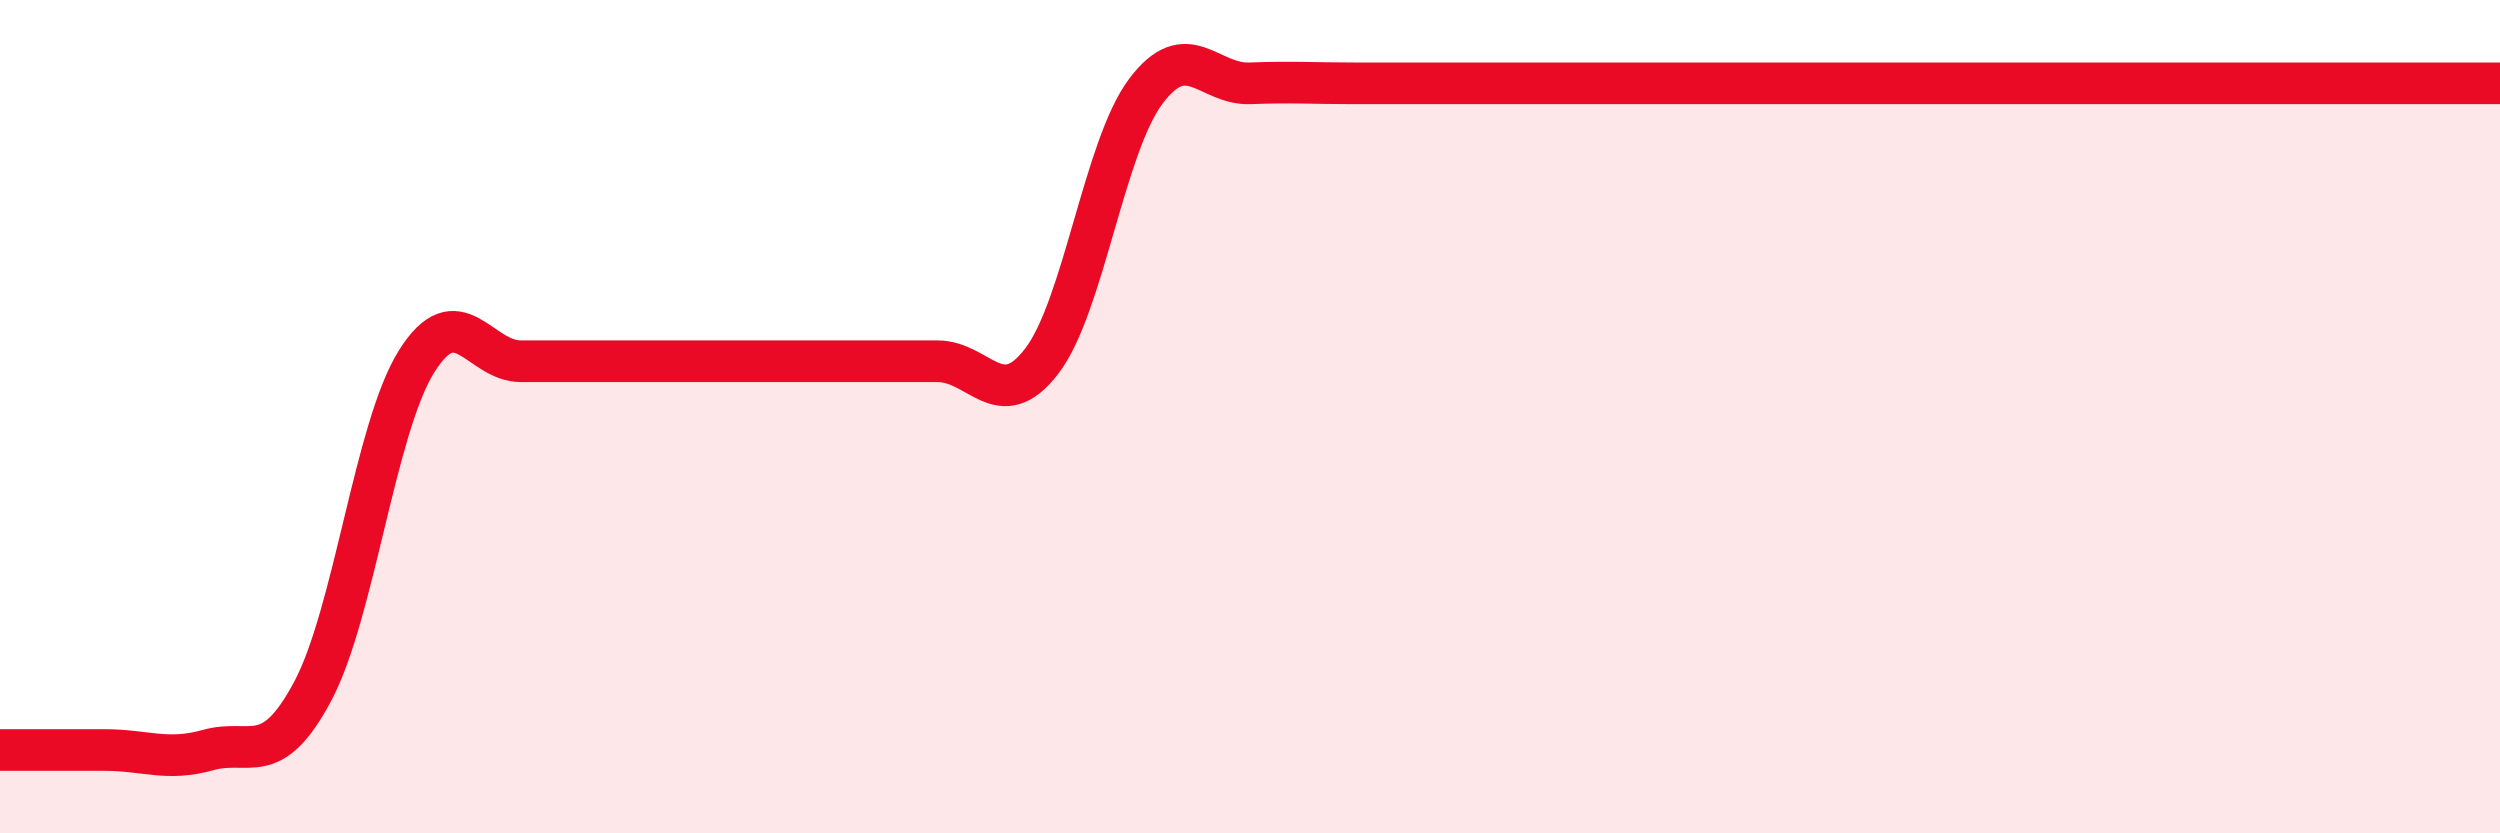
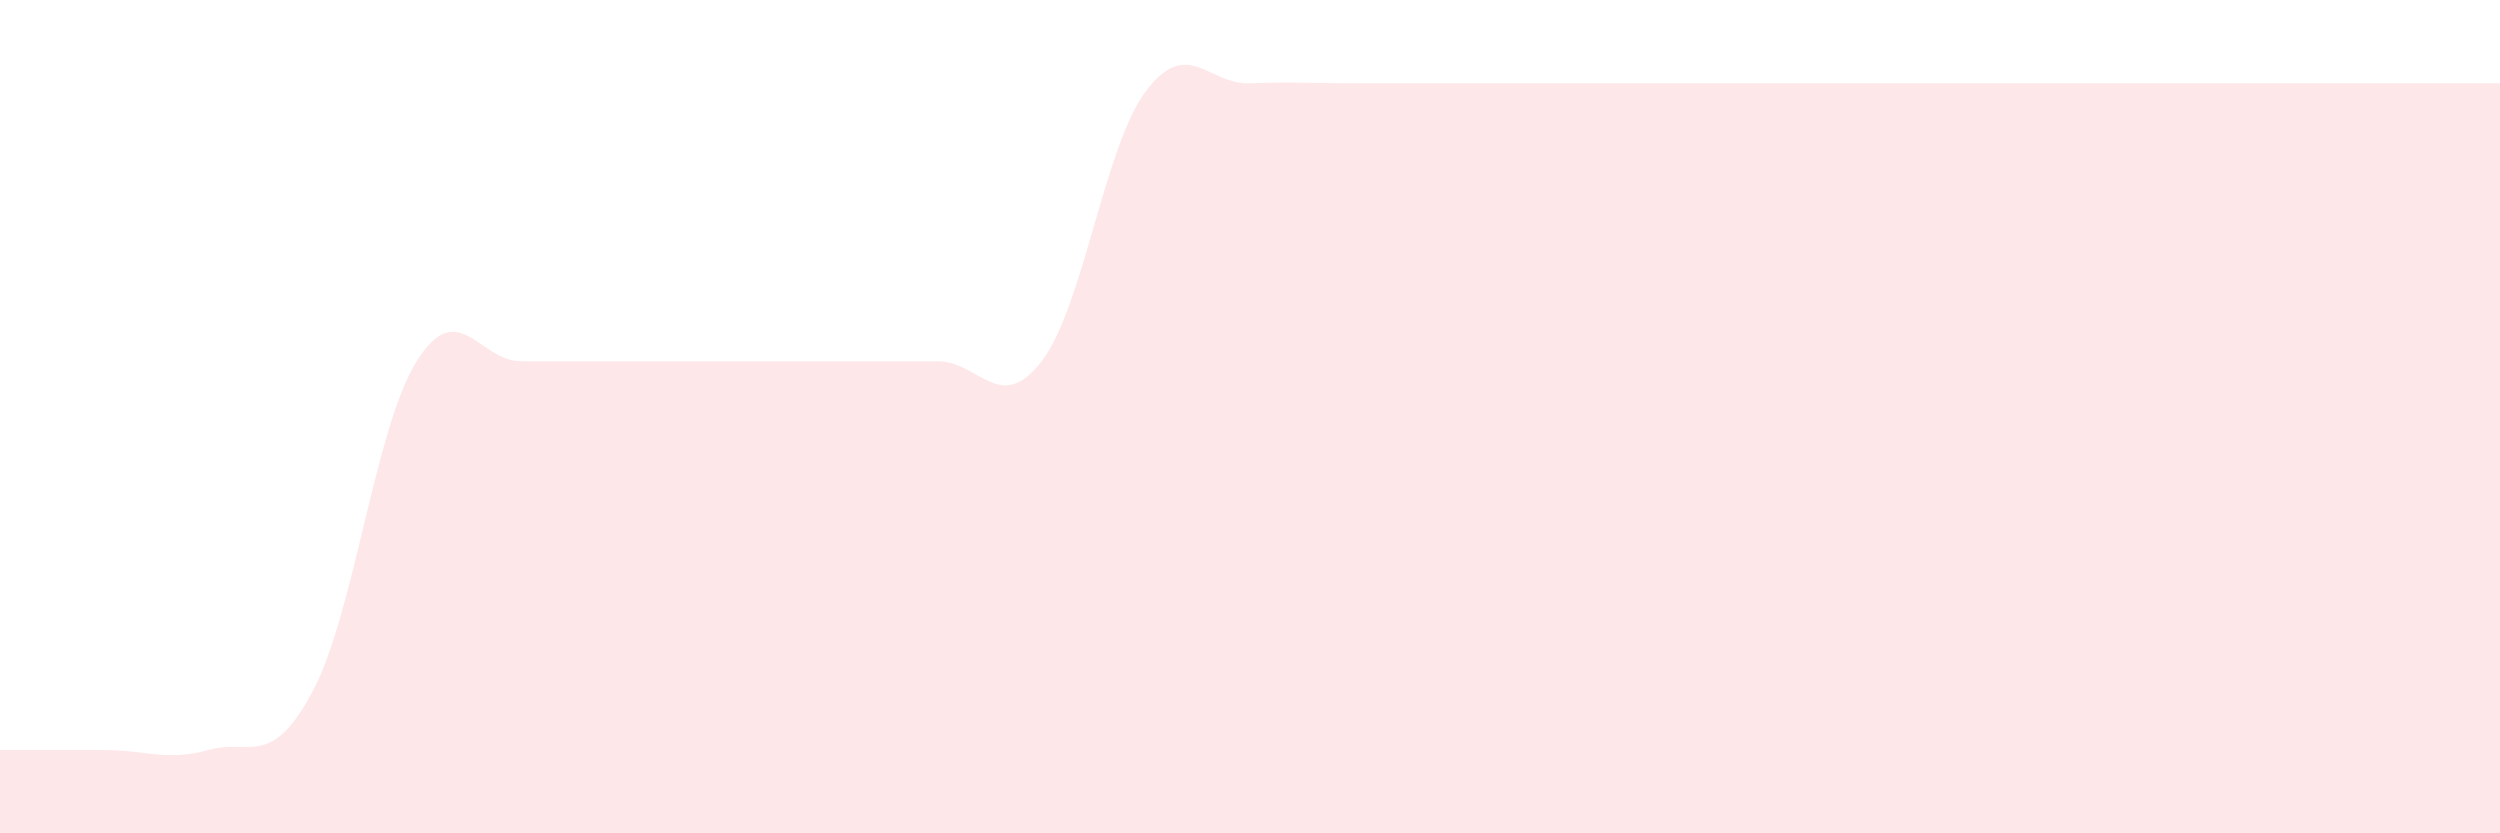
<svg xmlns="http://www.w3.org/2000/svg" width="60" height="20" viewBox="0 0 60 20">
  <path d="M 0,18 C 0.5,18 1.5,18 2.5,18 C 3.5,18 4,18.28 5,18 C 6,17.72 6.5,18.47 7.5,16.6 C 8.5,14.73 9,10.26 10,8.67 C 11,7.08 11.5,8.67 12.5,8.67 C 13.5,8.67 14,8.67 15,8.67 C 16,8.67 16.5,8.67 17.5,8.67 C 18.5,8.67 19,8.67 20,8.67 C 21,8.67 21.5,8.67 22.5,8.67 C 23.5,8.67 24,9.97 25,8.67 C 26,7.37 26.5,3.52 27.5,2.19 C 28.5,0.86 29,2.04 30,2 C 31,1.96 31.5,2 32.5,2 C 33.5,2 34,2 35,2 C 36,2 36.5,2 37.5,2 C 38.5,2 39,2 40,2 C 41,2 41.5,2 42.5,2 C 43.5,2 44,2 45,2 C 46,2 46.5,2 47.5,2 C 48.5,2 49,2 50,2 C 51,2 51.5,2 52.5,2 C 53.5,2 53.5,2 55,2 C 56.5,2 59,2 60,2L60 20L0 20Z" fill="#EB0A25" opacity="0.1" stroke-linecap="round" stroke-linejoin="round" />
-   <path d="M 0,18 C 0.5,18 1.5,18 2.5,18 C 3.5,18 4,18.28 5,18 C 6,17.72 6.5,18.47 7.5,16.6 C 8.5,14.73 9,10.26 10,8.67 C 11,7.08 11.5,8.67 12.5,8.67 C 13.5,8.67 14,8.67 15,8.67 C 16,8.67 16.5,8.67 17.5,8.67 C 18.5,8.67 19,8.67 20,8.67 C 21,8.67 21.5,8.67 22.5,8.67 C 23.5,8.67 24,9.97 25,8.67 C 26,7.37 26.5,3.52 27.5,2.19 C 28.5,0.86 29,2.04 30,2 C 31,1.96 31.5,2 32.5,2 C 33.5,2 34,2 35,2 C 36,2 36.5,2 37.5,2 C 38.5,2 39,2 40,2 C 41,2 41.5,2 42.5,2 C 43.5,2 44,2 45,2 C 46,2 46.5,2 47.5,2 C 48.5,2 49,2 50,2 C 51,2 51.5,2 52.5,2 C 53.5,2 53.5,2 55,2 C 56.5,2 59,2 60,2" stroke="#EB0A25" stroke-width="1" fill="none" stroke-linecap="round" stroke-linejoin="round" />
</svg>